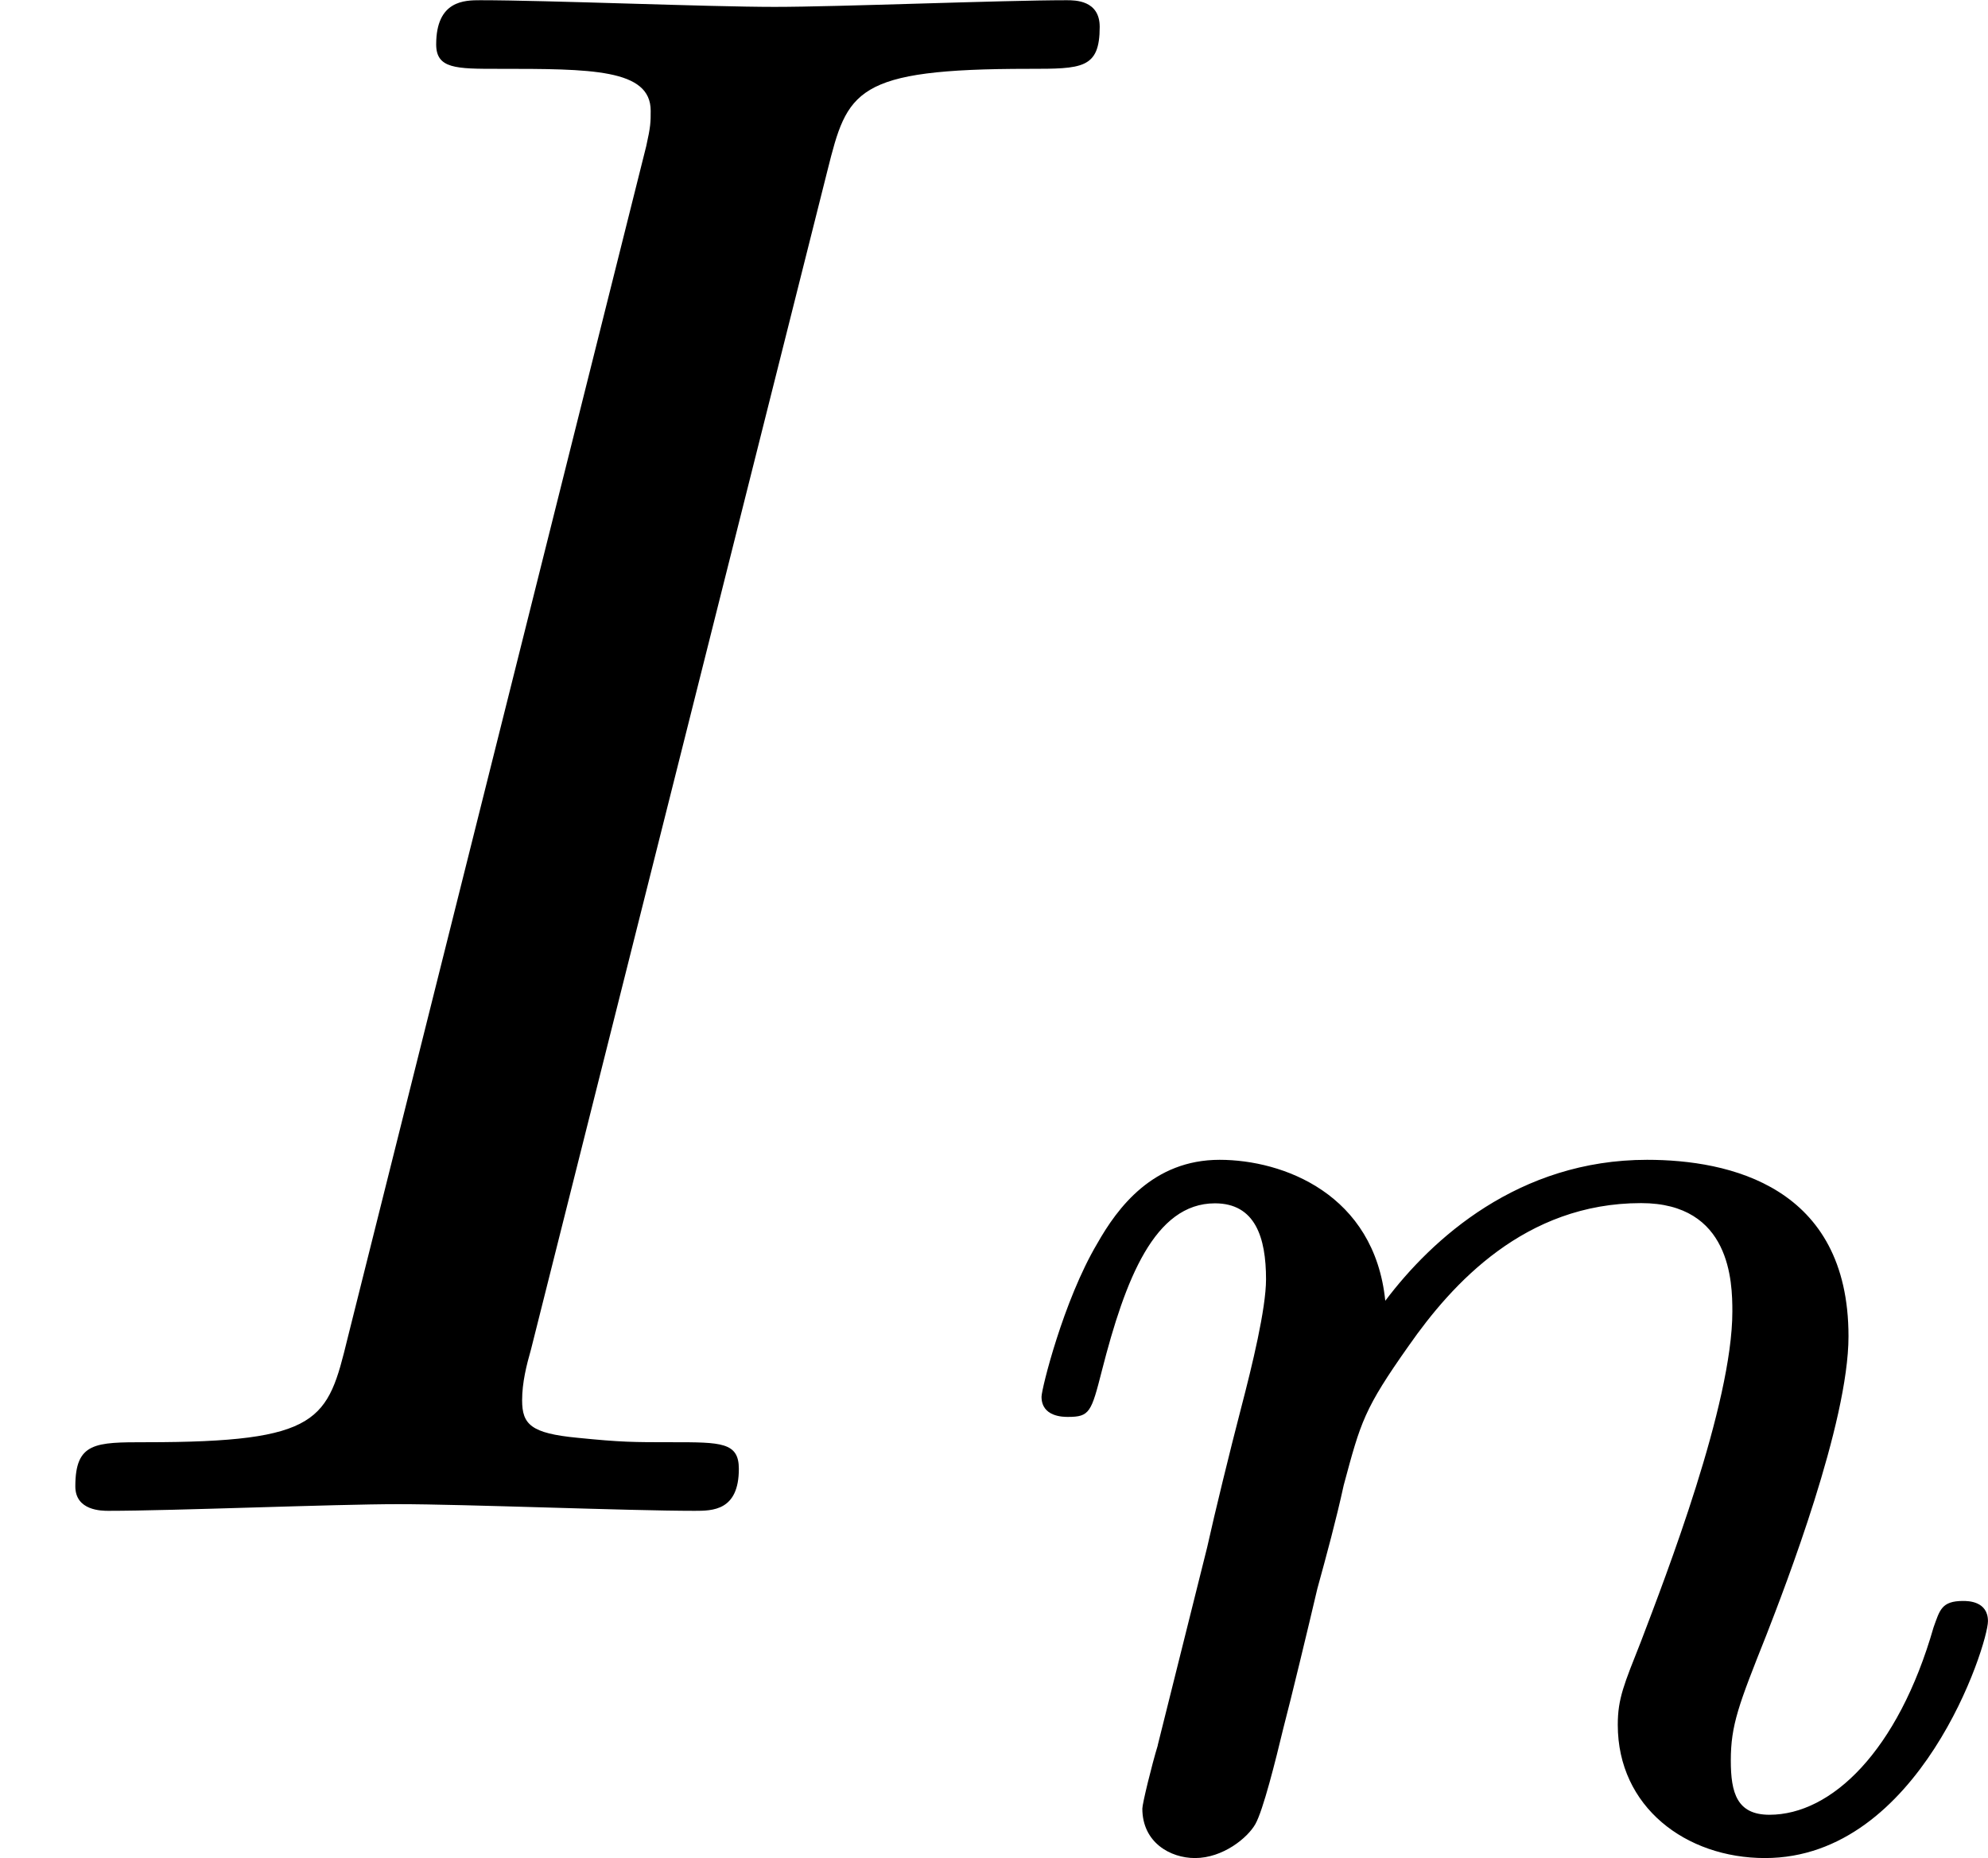
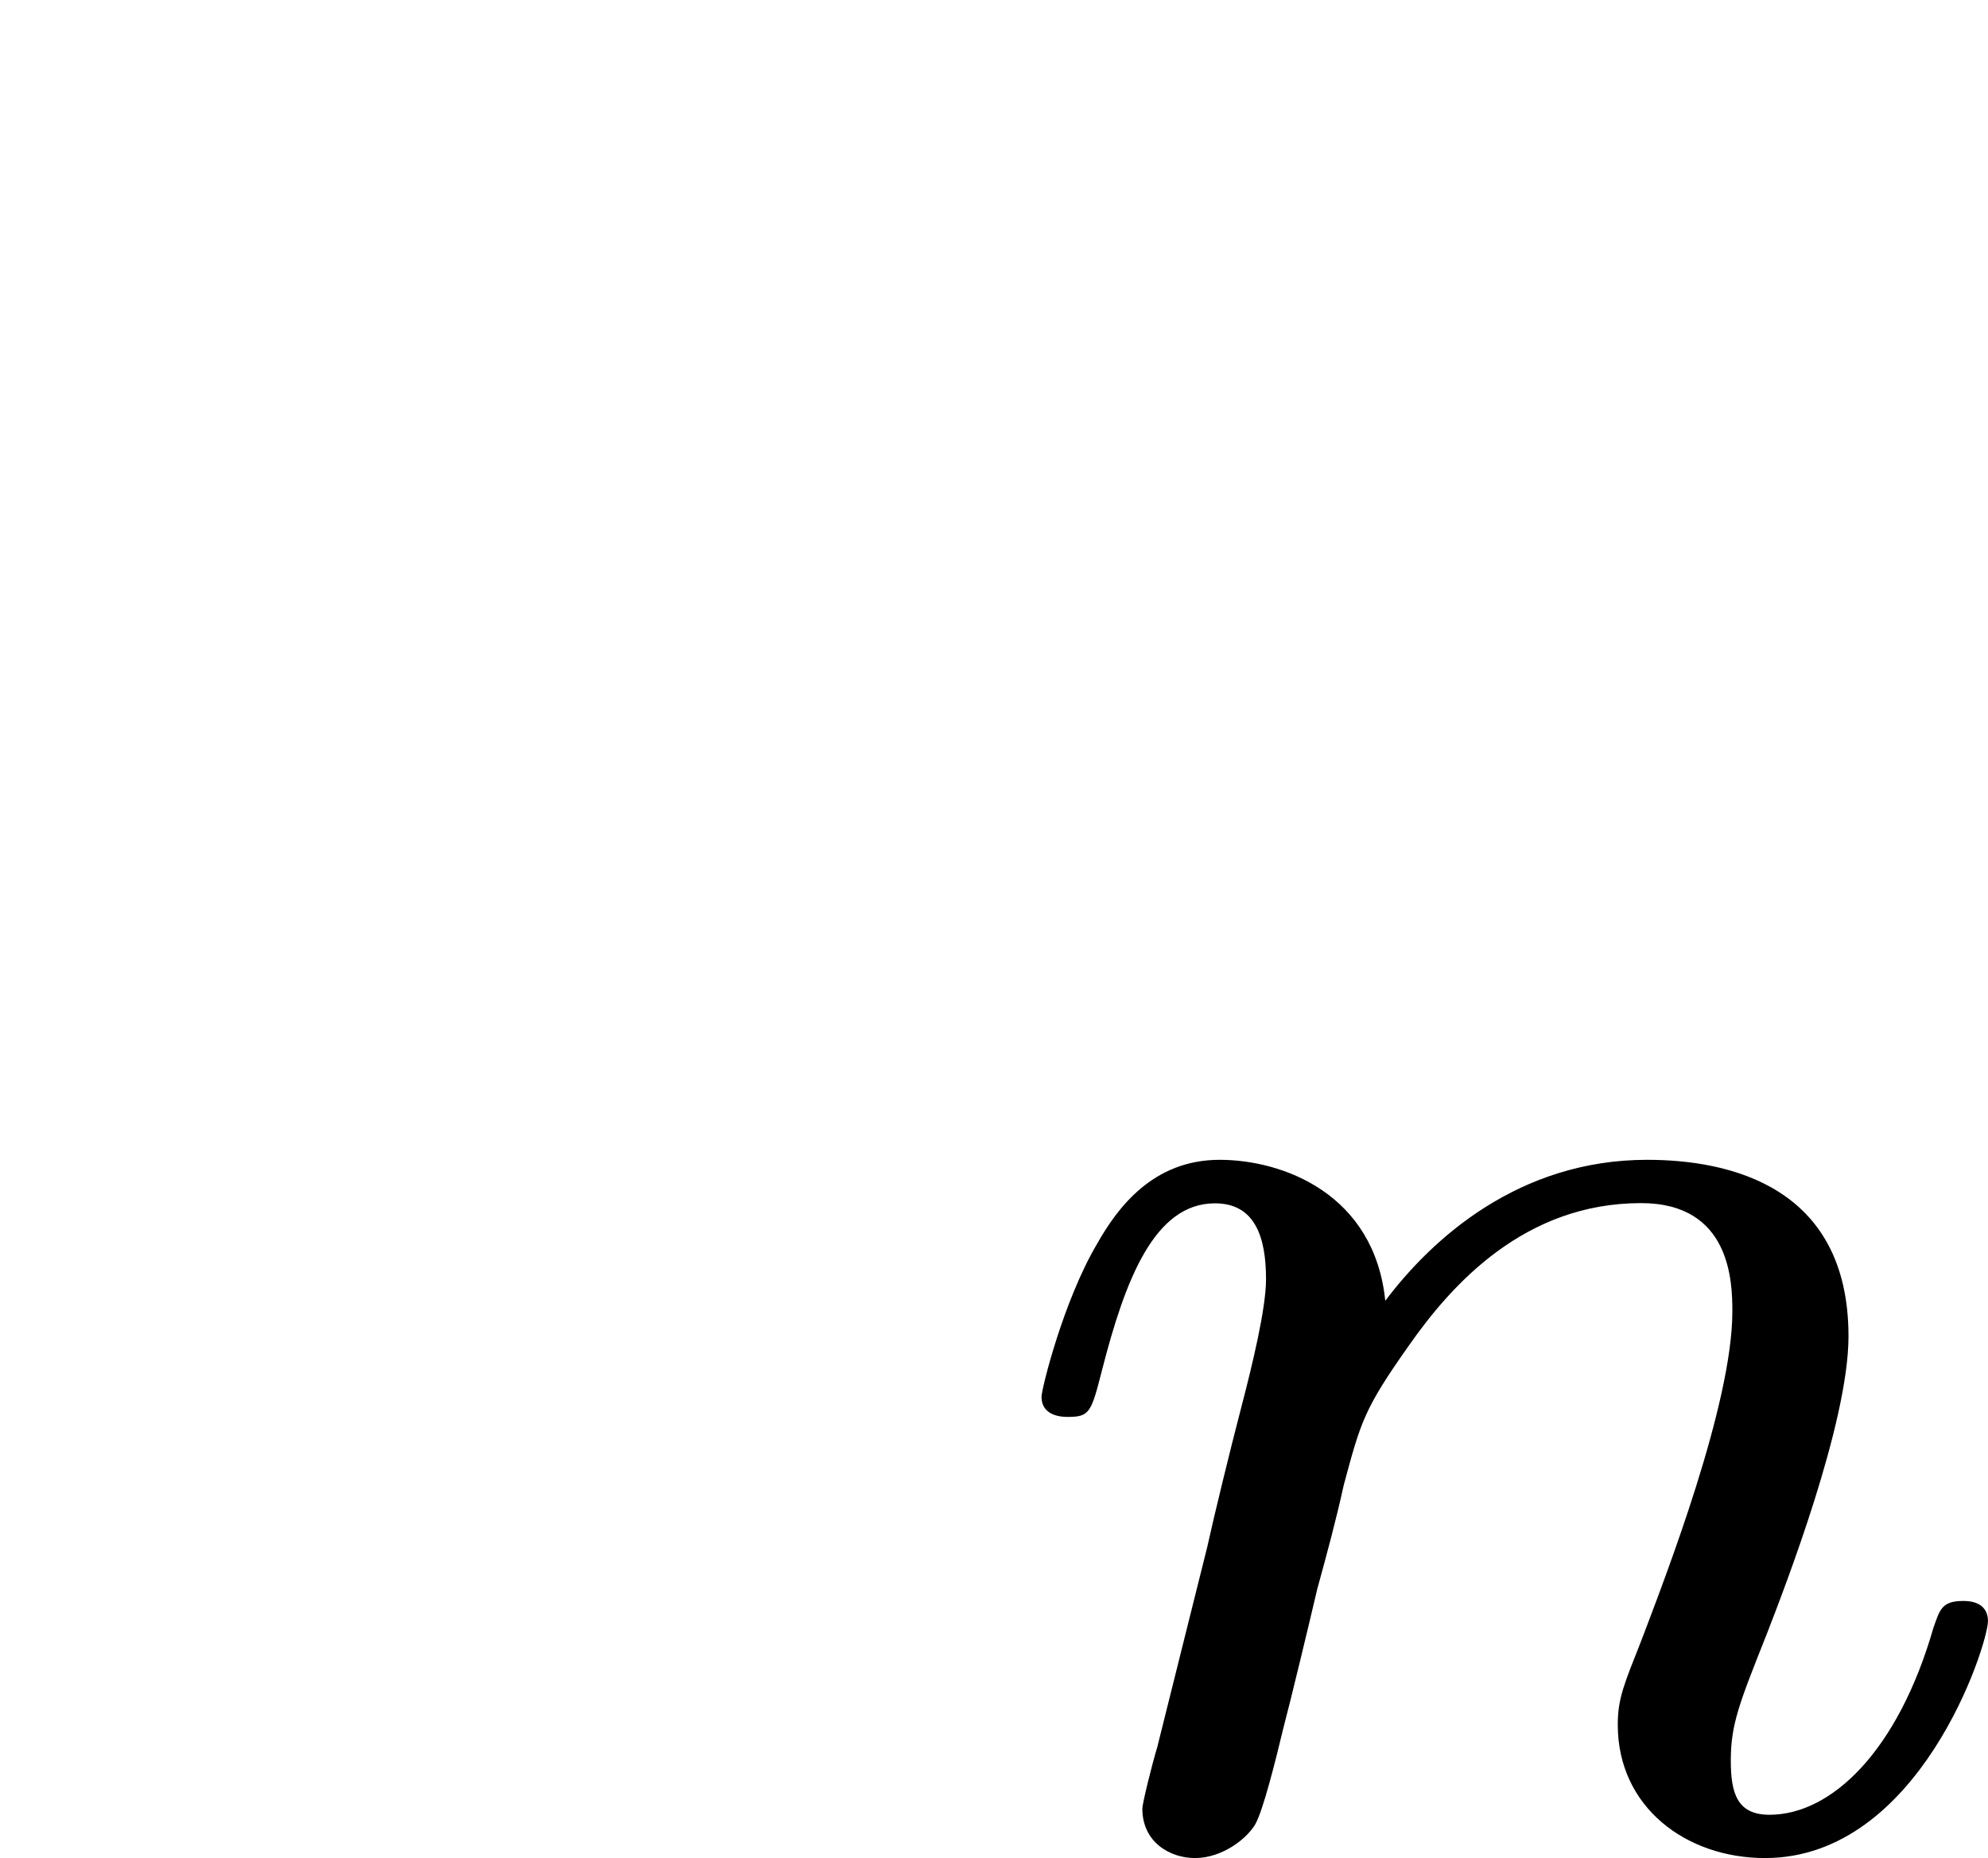
<svg xmlns="http://www.w3.org/2000/svg" xmlns:xlink="http://www.w3.org/1999/xlink" height="10.5pt" version="1.1" viewBox="61.768 55.96 8.952 8.369" width="11.232pt">
  <defs>
-     <path d="m3.726 -6.037c0.09 -0.359 0.12 -0.458 0.907 -0.458c0.239 0 0.319 0 0.319 -0.189c0 -0.12 -0.11 -0.12 -0.149 -0.12c-0.289 0 -1.026 0.03 -1.315 0.03c-0.299 0 -1.026 -0.03 -1.325 -0.03c-0.07 0 -0.199 0 -0.199 0.199c0 0.11 0.09 0.11 0.279 0.11c0.418 0 0.687 0 0.687 0.189c0 0.05 0 0.07 -0.02 0.159l-1.345 5.37c-0.09 0.369 -0.12 0.468 -0.907 0.468c-0.229 0 -0.319 0 -0.319 0.199c0 0.11 0.12 0.11 0.149 0.11c0.289 0 1.016 -0.03 1.305 -0.03c0.299 0 1.036 0.03 1.335 0.03c0.08 0 0.199 0 0.199 -0.189c0 -0.12 -0.08 -0.12 -0.299 -0.12c-0.179 0 -0.229 0 -0.428 -0.02c-0.209 -0.02 -0.249 -0.06 -0.249 -0.169c0 -0.08 0.02 -0.159 0.04 -0.229l1.335 -5.31z" id="g0-73" />
    <path d="m0.851 -0.439c-0.028 0.091 -0.07 0.265 -0.07 0.286c0 0.153 0.126 0.223 0.237 0.223c0.126 0 0.237 -0.091 0.272 -0.153s0.091 -0.286 0.126 -0.432c0.035 -0.133 0.112 -0.453 0.153 -0.628c0.042 -0.153 0.084 -0.307 0.119 -0.467c0.077 -0.286 0.091 -0.342 0.293 -0.628c0.195 -0.279 0.523 -0.642 1.046 -0.642c0.404 0 0.411 0.356 0.411 0.488c0 0.418 -0.3 1.193 -0.411 1.485c-0.077 0.195 -0.105 0.258 -0.105 0.377c0 0.37 0.307 0.6 0.663 0.6c0.697 0 1.004 -0.962 1.004 -1.067c0 -0.091 -0.091 -0.091 -0.112 -0.091c-0.098 0 -0.105 0.042 -0.133 0.119c-0.16 0.558 -0.46 0.844 -0.739 0.844c-0.146 0 -0.174 -0.098 -0.174 -0.244c0 -0.16 0.035 -0.251 0.16 -0.565c0.084 -0.216 0.37 -0.955 0.37 -1.346c0 -0.676 -0.537 -0.795 -0.907 -0.795c-0.579 0 -0.969 0.356 -1.179 0.635c-0.049 -0.481 -0.46 -0.635 -0.746 -0.635c-0.3 0 -0.46 0.216 -0.551 0.377c-0.153 0.258 -0.251 0.656 -0.251 0.69c0 0.091 0.098 0.091 0.119 0.091c0.098 0 0.105 -0.021 0.153 -0.209c0.105 -0.411 0.237 -0.753 0.509 -0.753c0.181 0 0.23 0.153 0.23 0.342c0 0.133 -0.063 0.391 -0.112 0.579s-0.119 0.474 -0.153 0.628l-0.223 0.893z" id="g1-110" />
  </defs>
  <g id="page1">
    <use x="61.768" xlink:href="#g0-73" y="62.765" />
    <use x="66.131" xlink:href="#g1-110" y="64.259" />
  </g>
</svg>